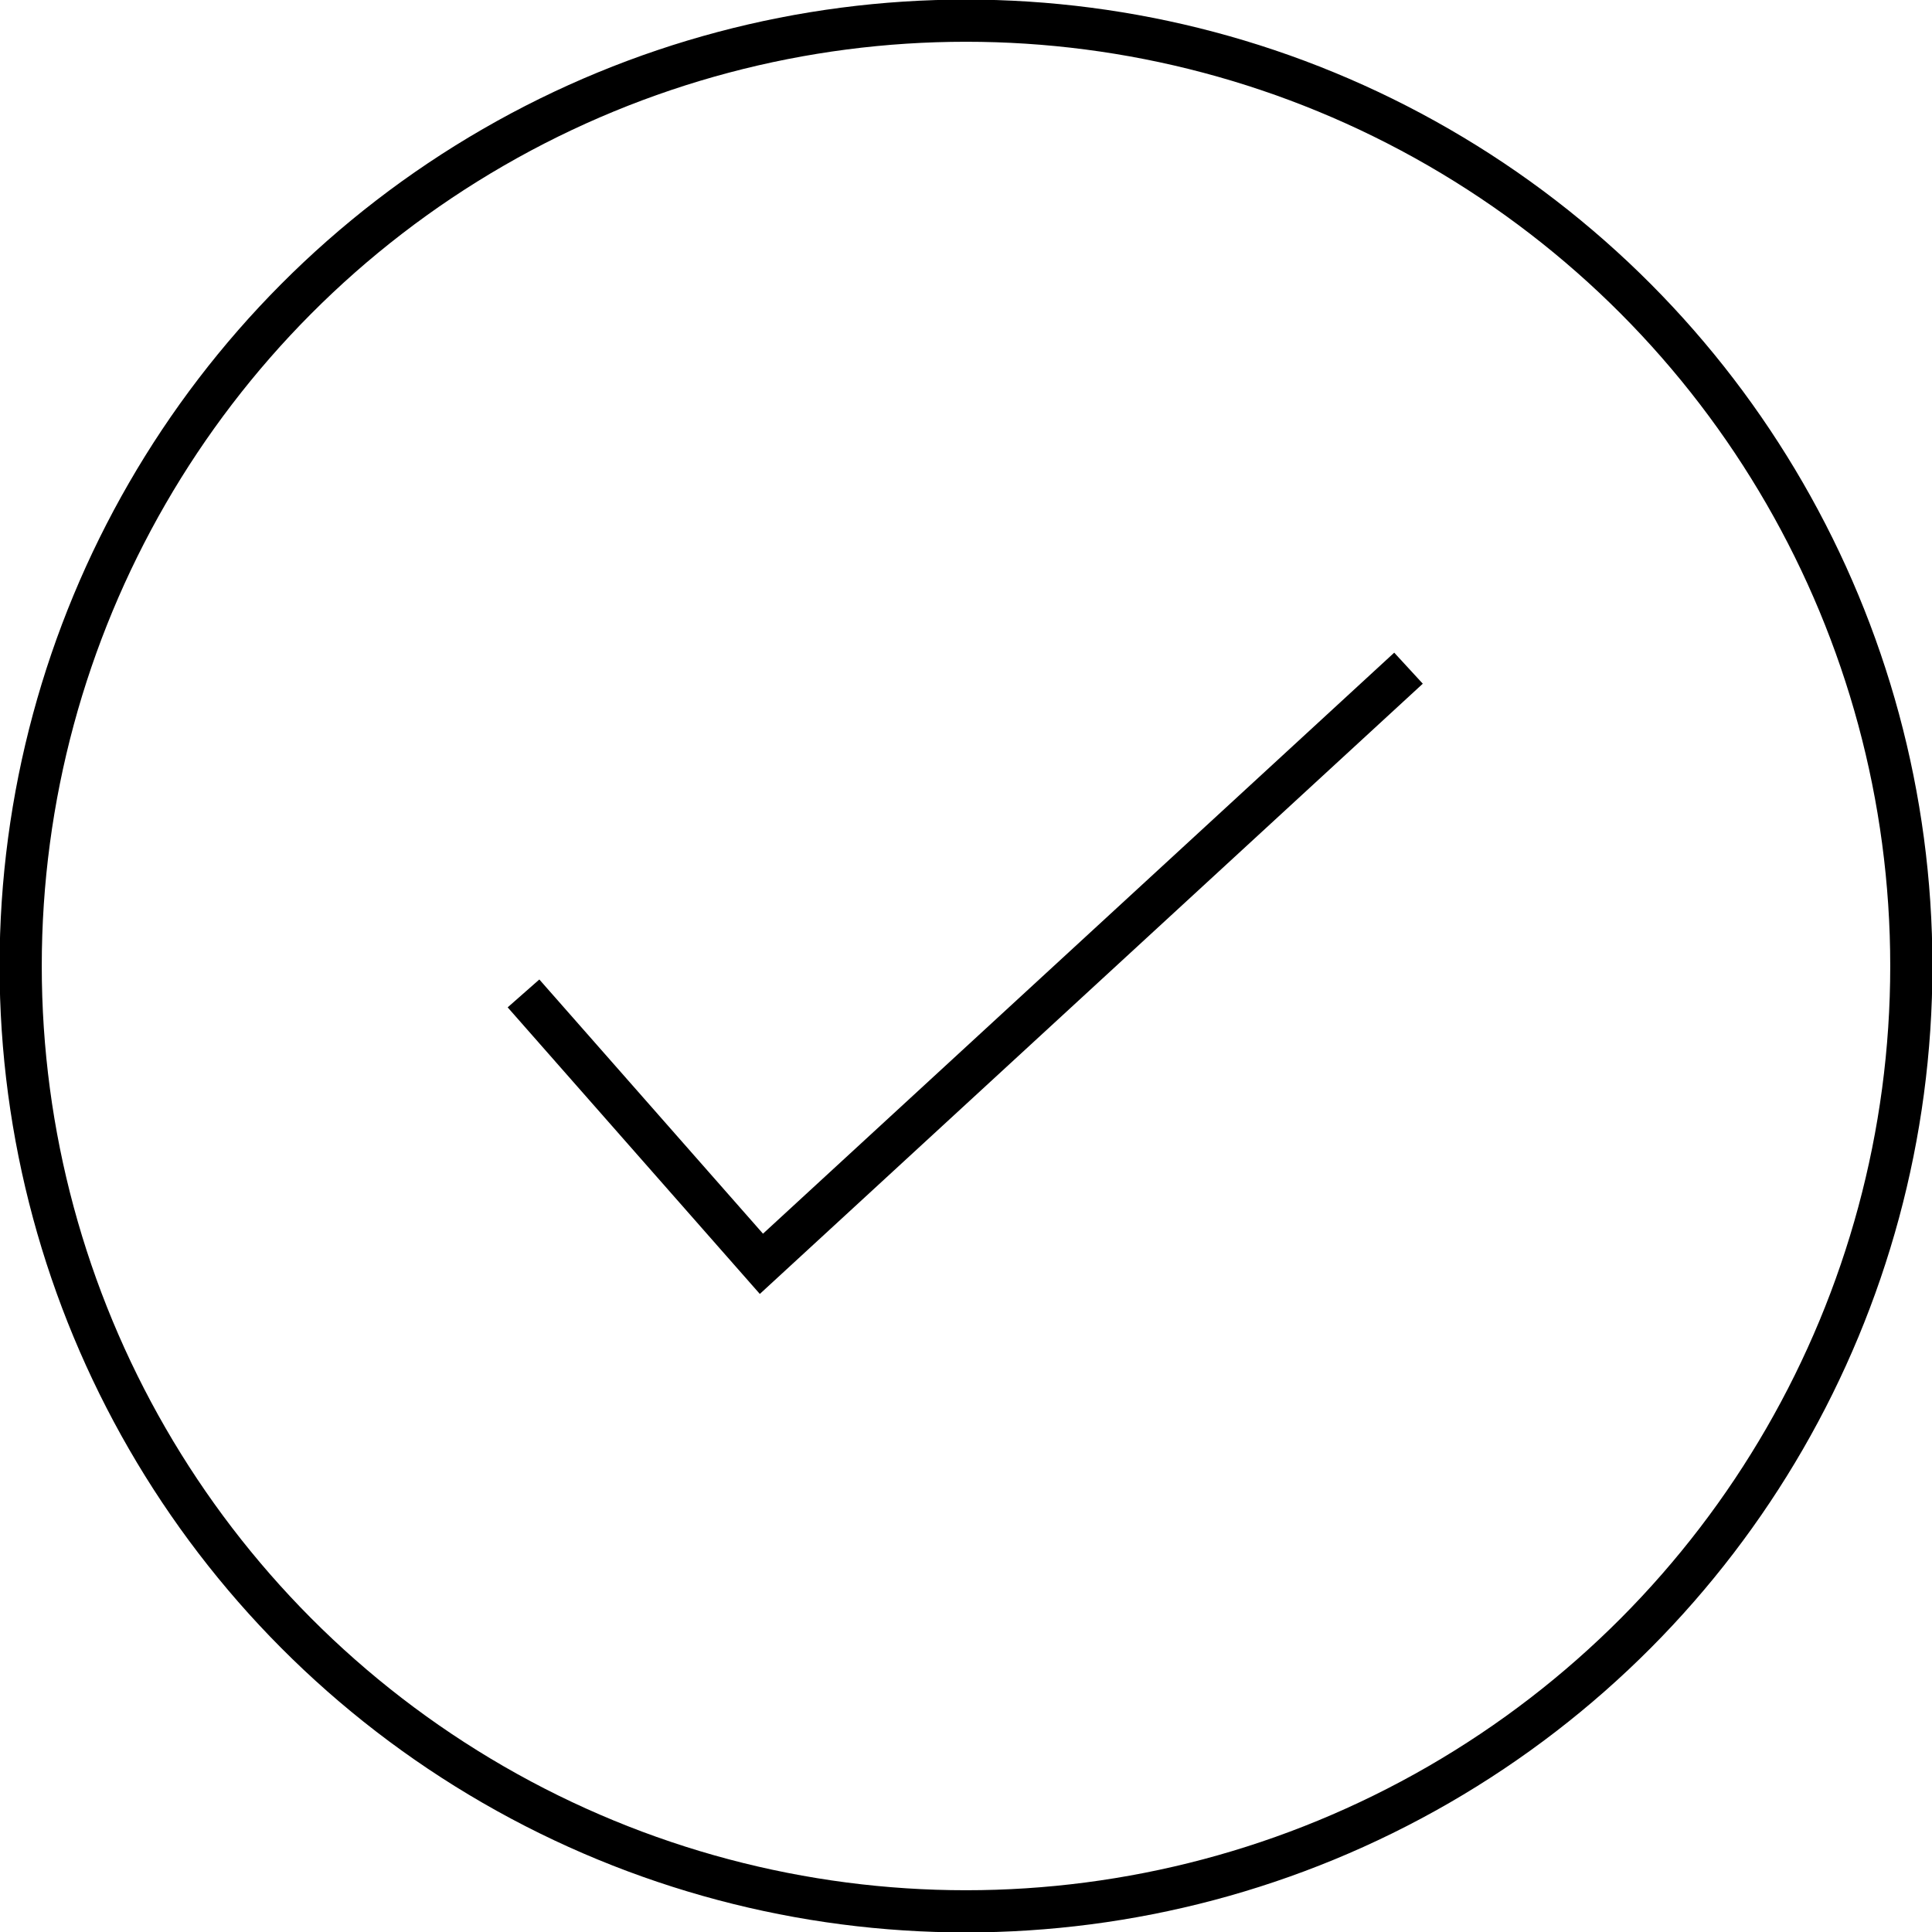
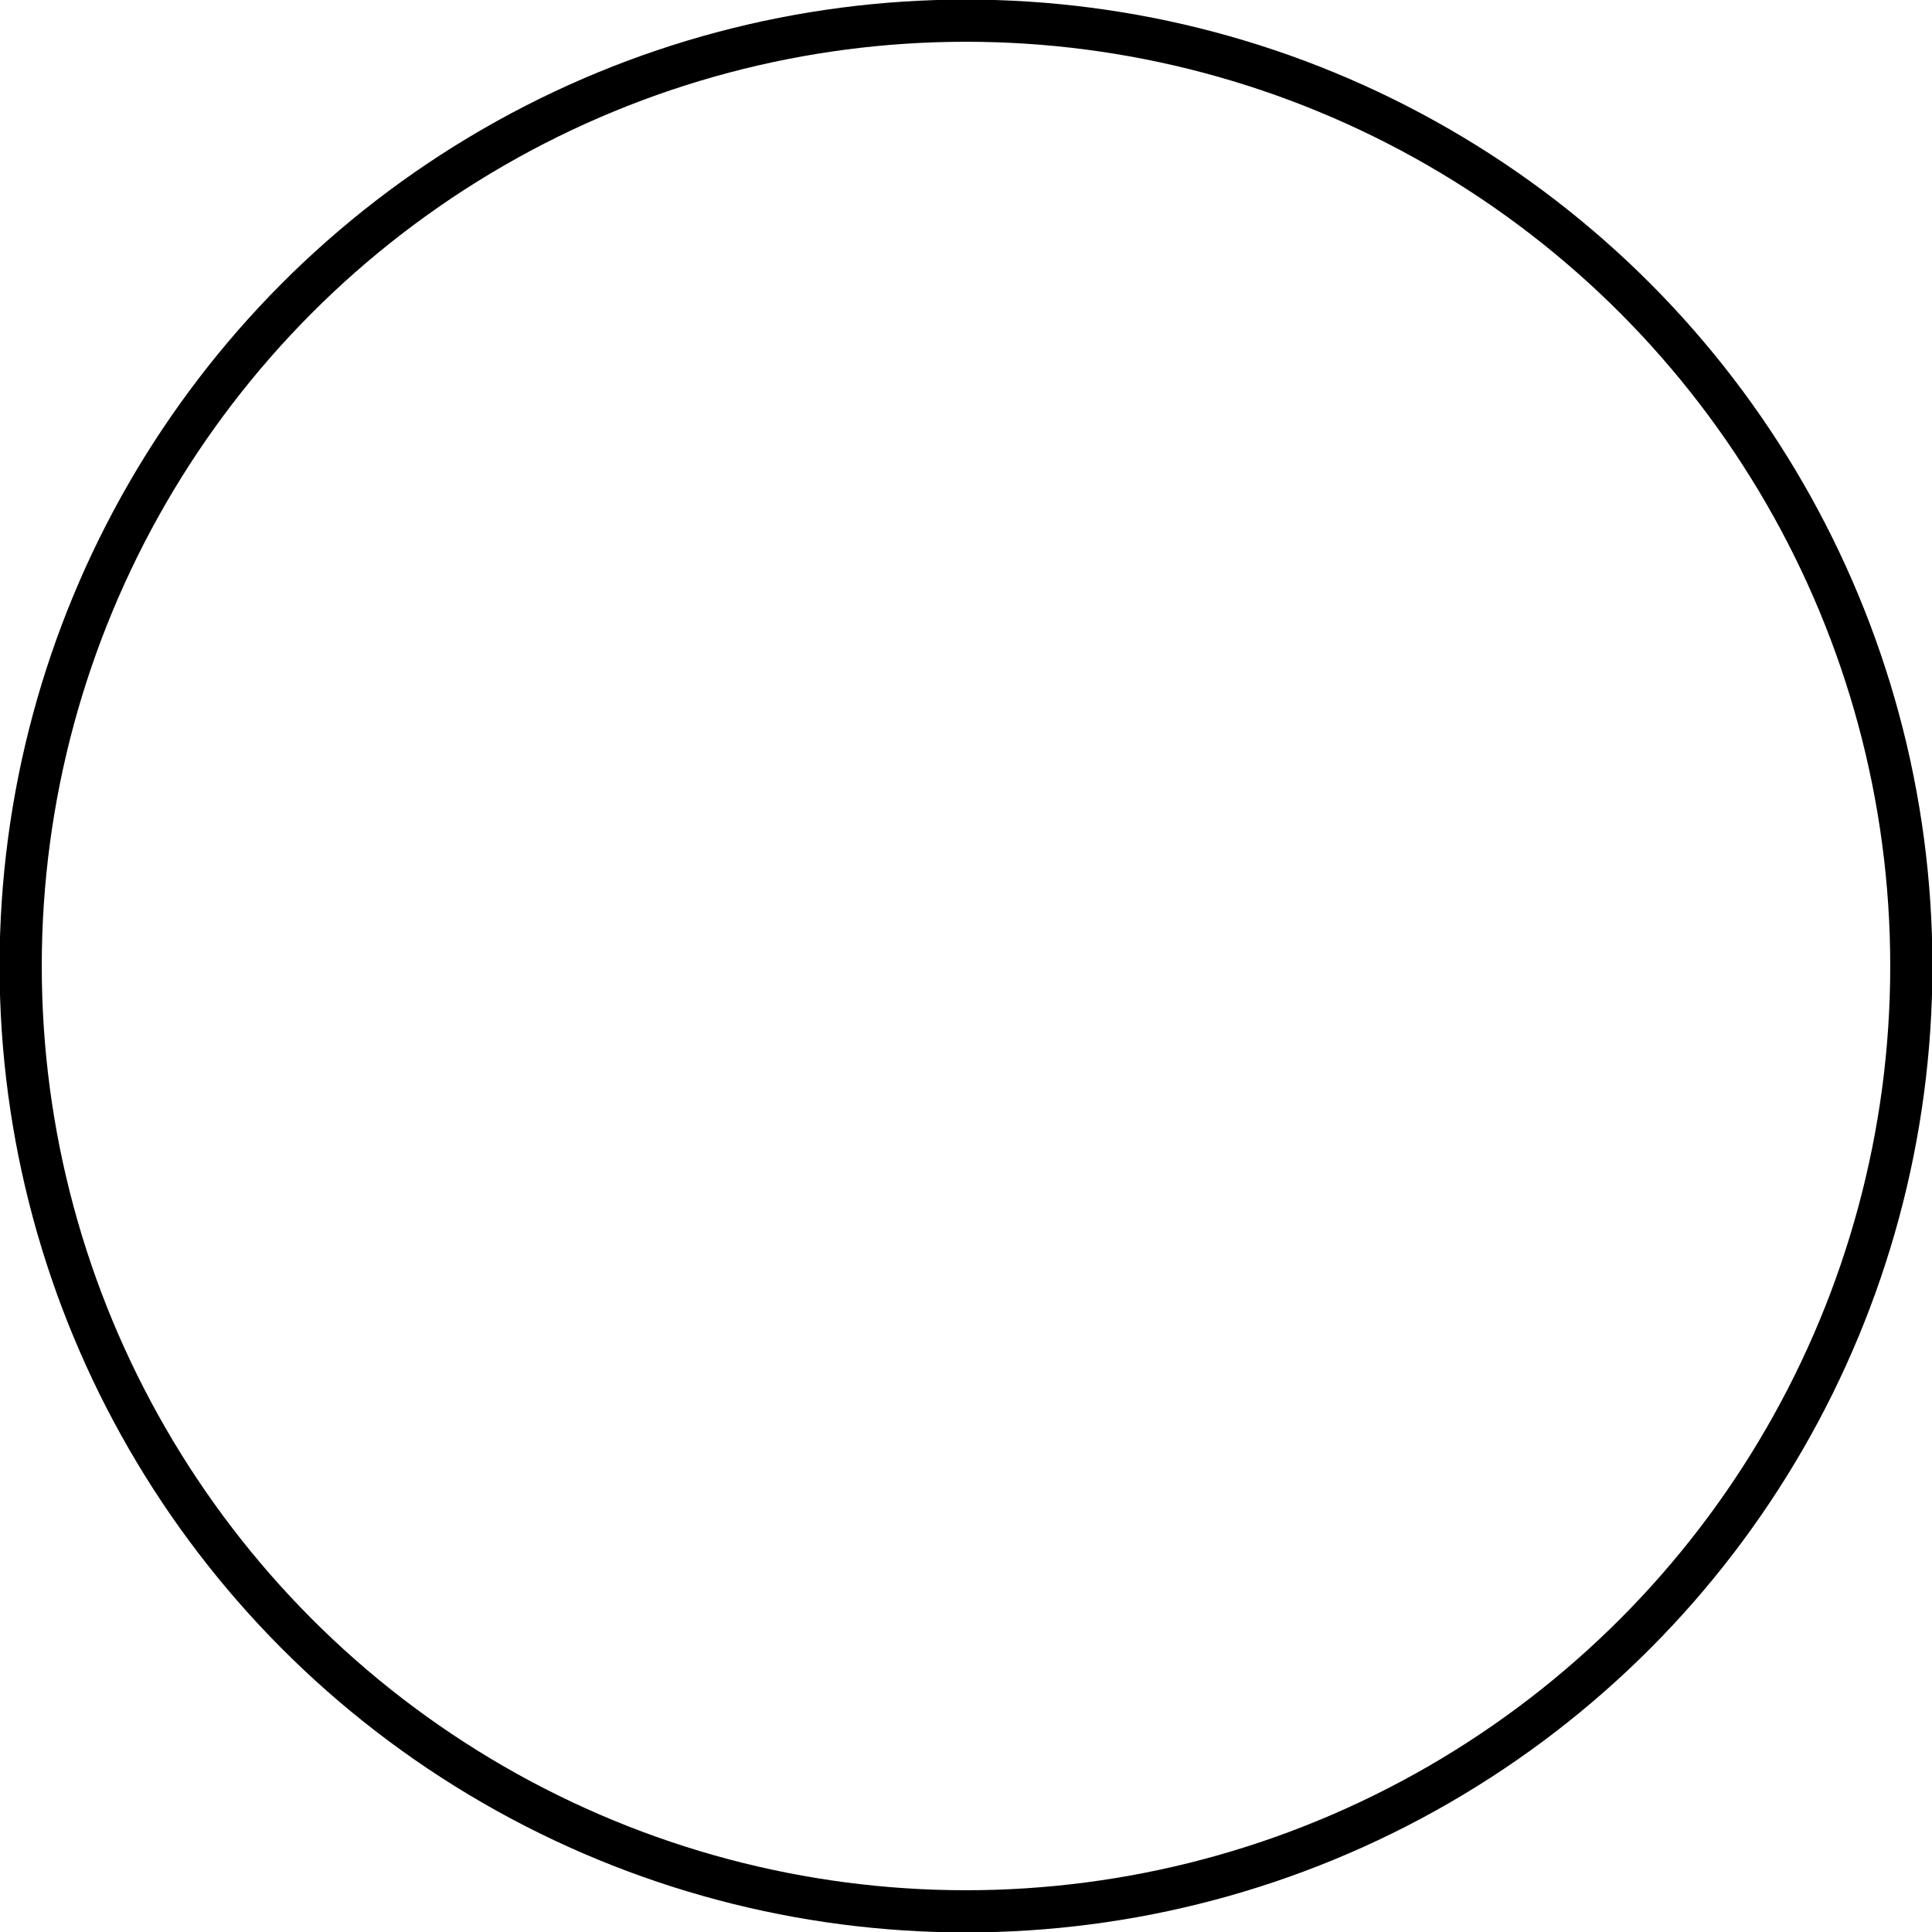
<svg xmlns="http://www.w3.org/2000/svg" id="Layer_1" data-name="Layer 1" viewBox="0 0 45.8 45.8">
  <defs>
    <style>
      .cls-1 {
        fill: none;
        stroke: #000;
        stroke-miterlimit: 10;
      }
    </style>
  </defs>
  <circle class="cls-1" cx="22.9" cy="22.9" r="22.41" />
-   <polyline class="cls-1" points="12.41 23.55 18.05 29.96 33.39 15.84" />
</svg>